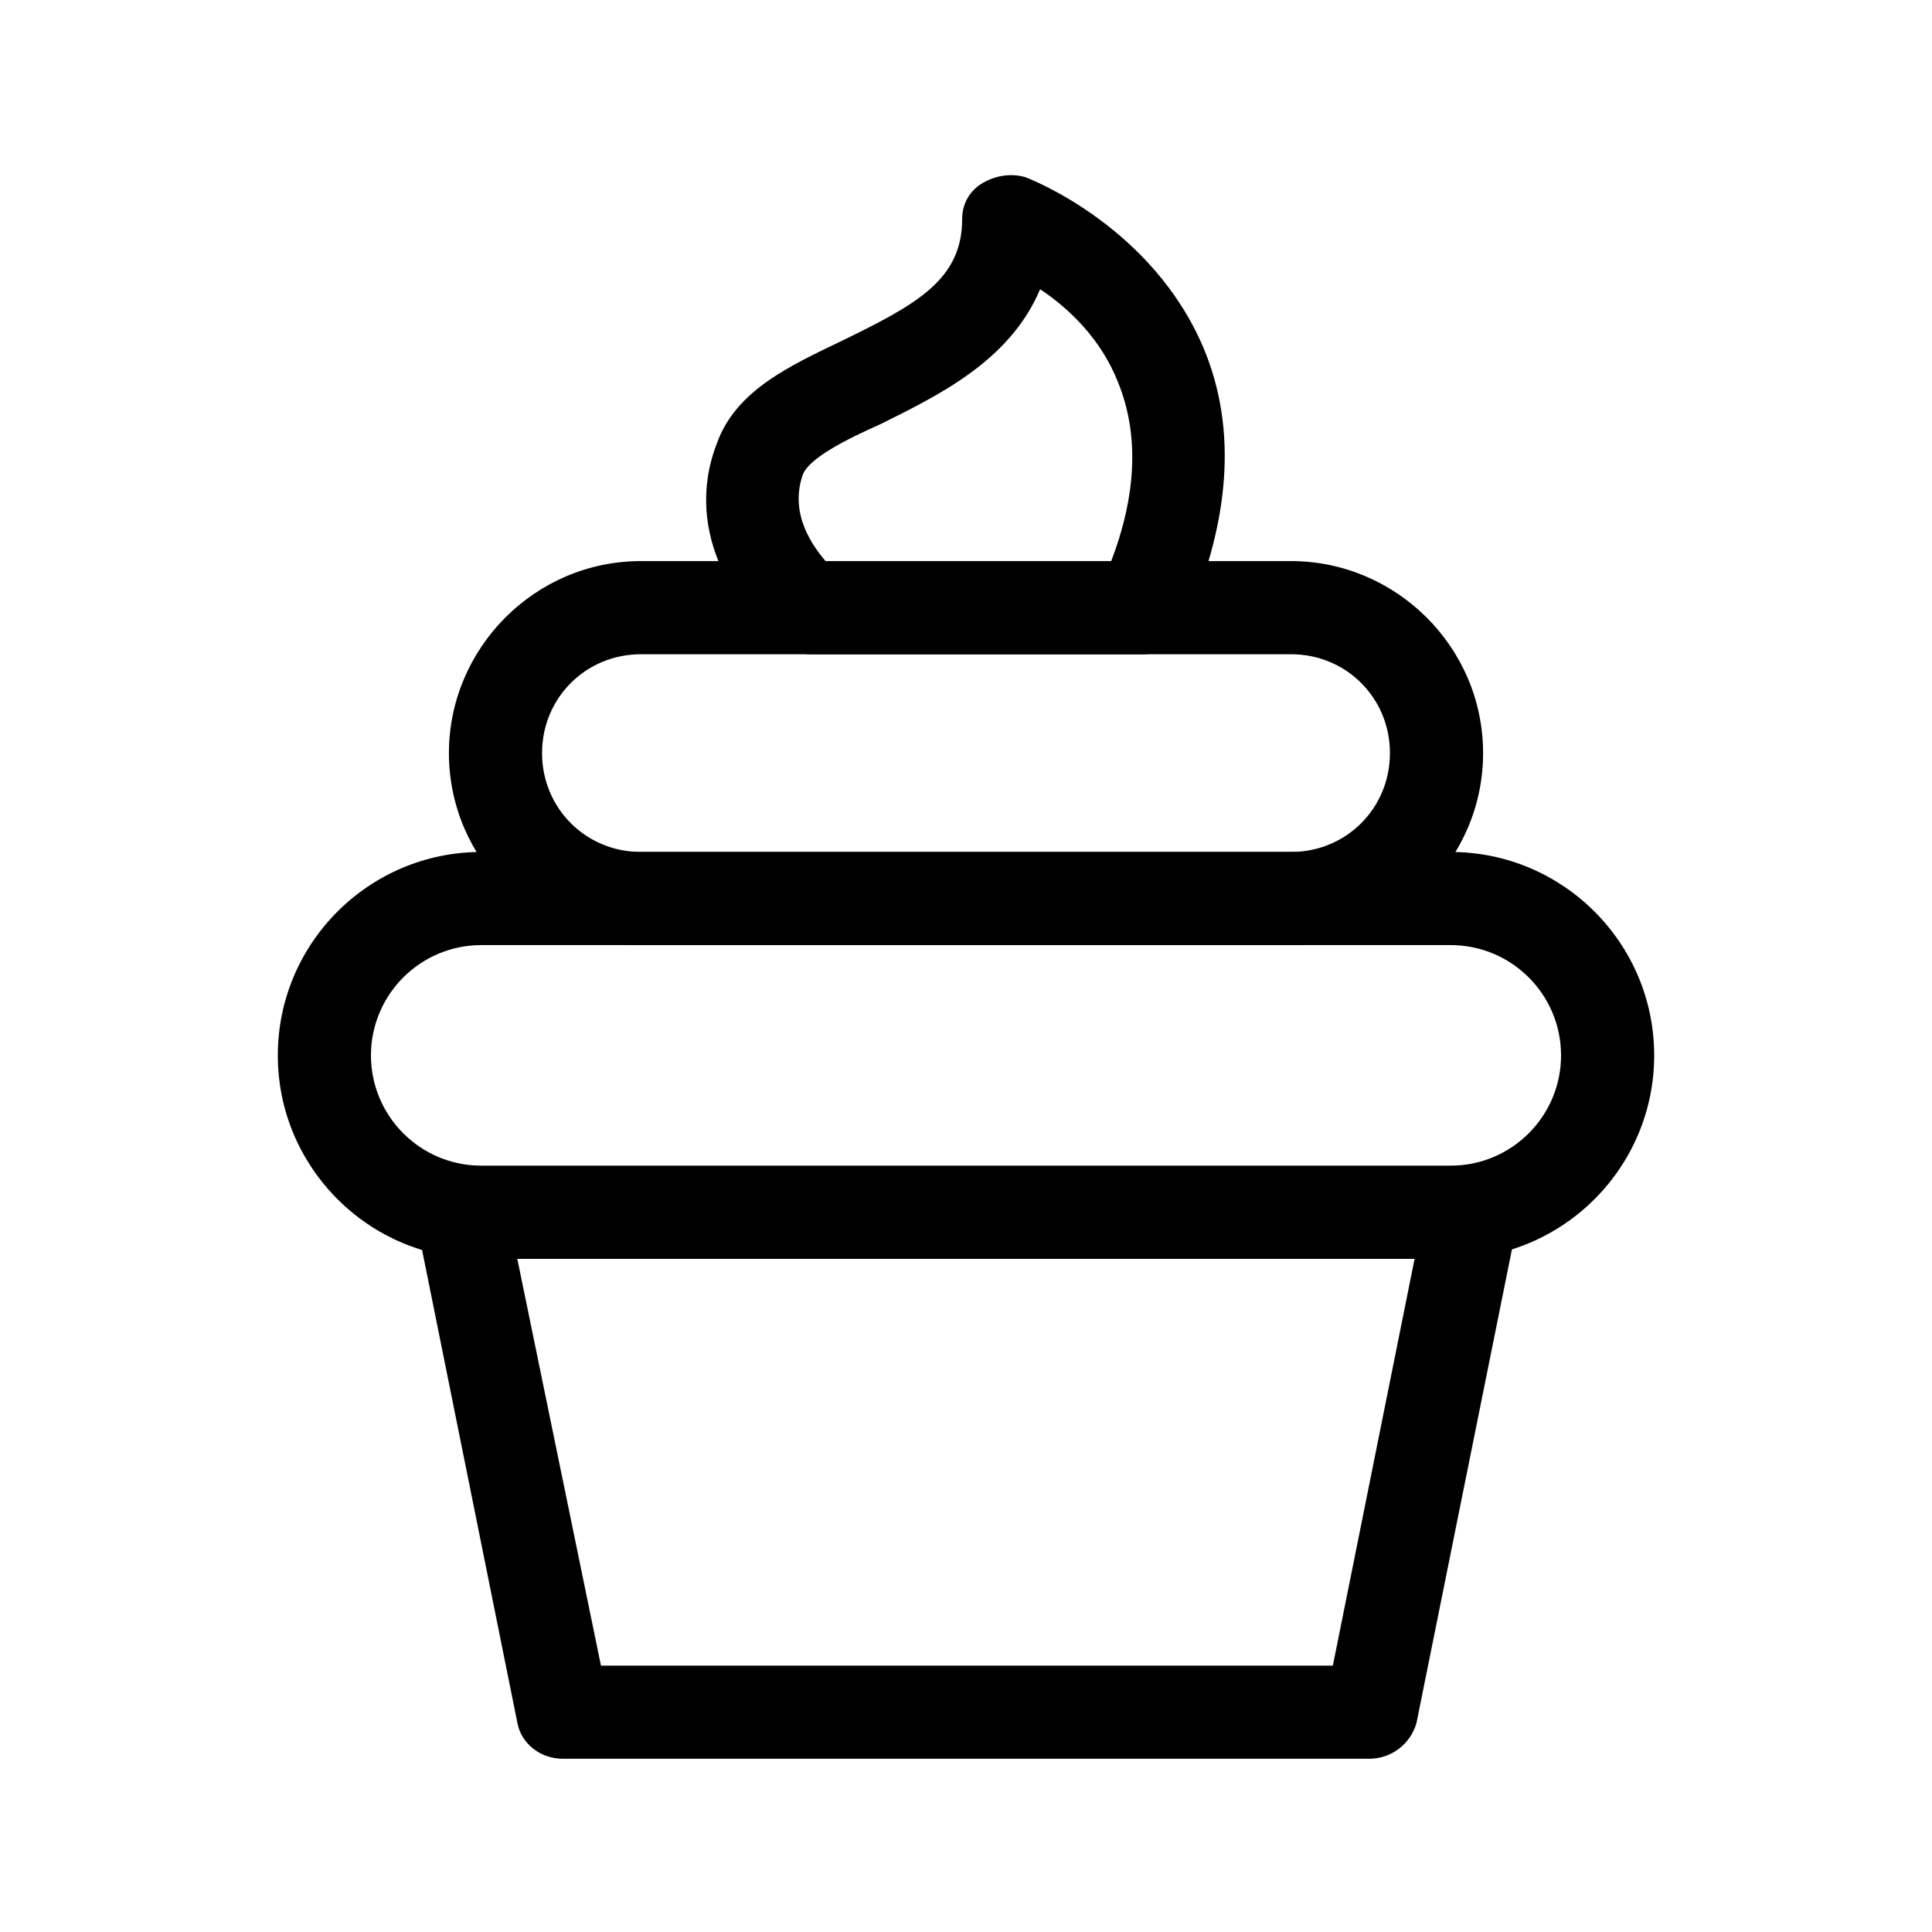
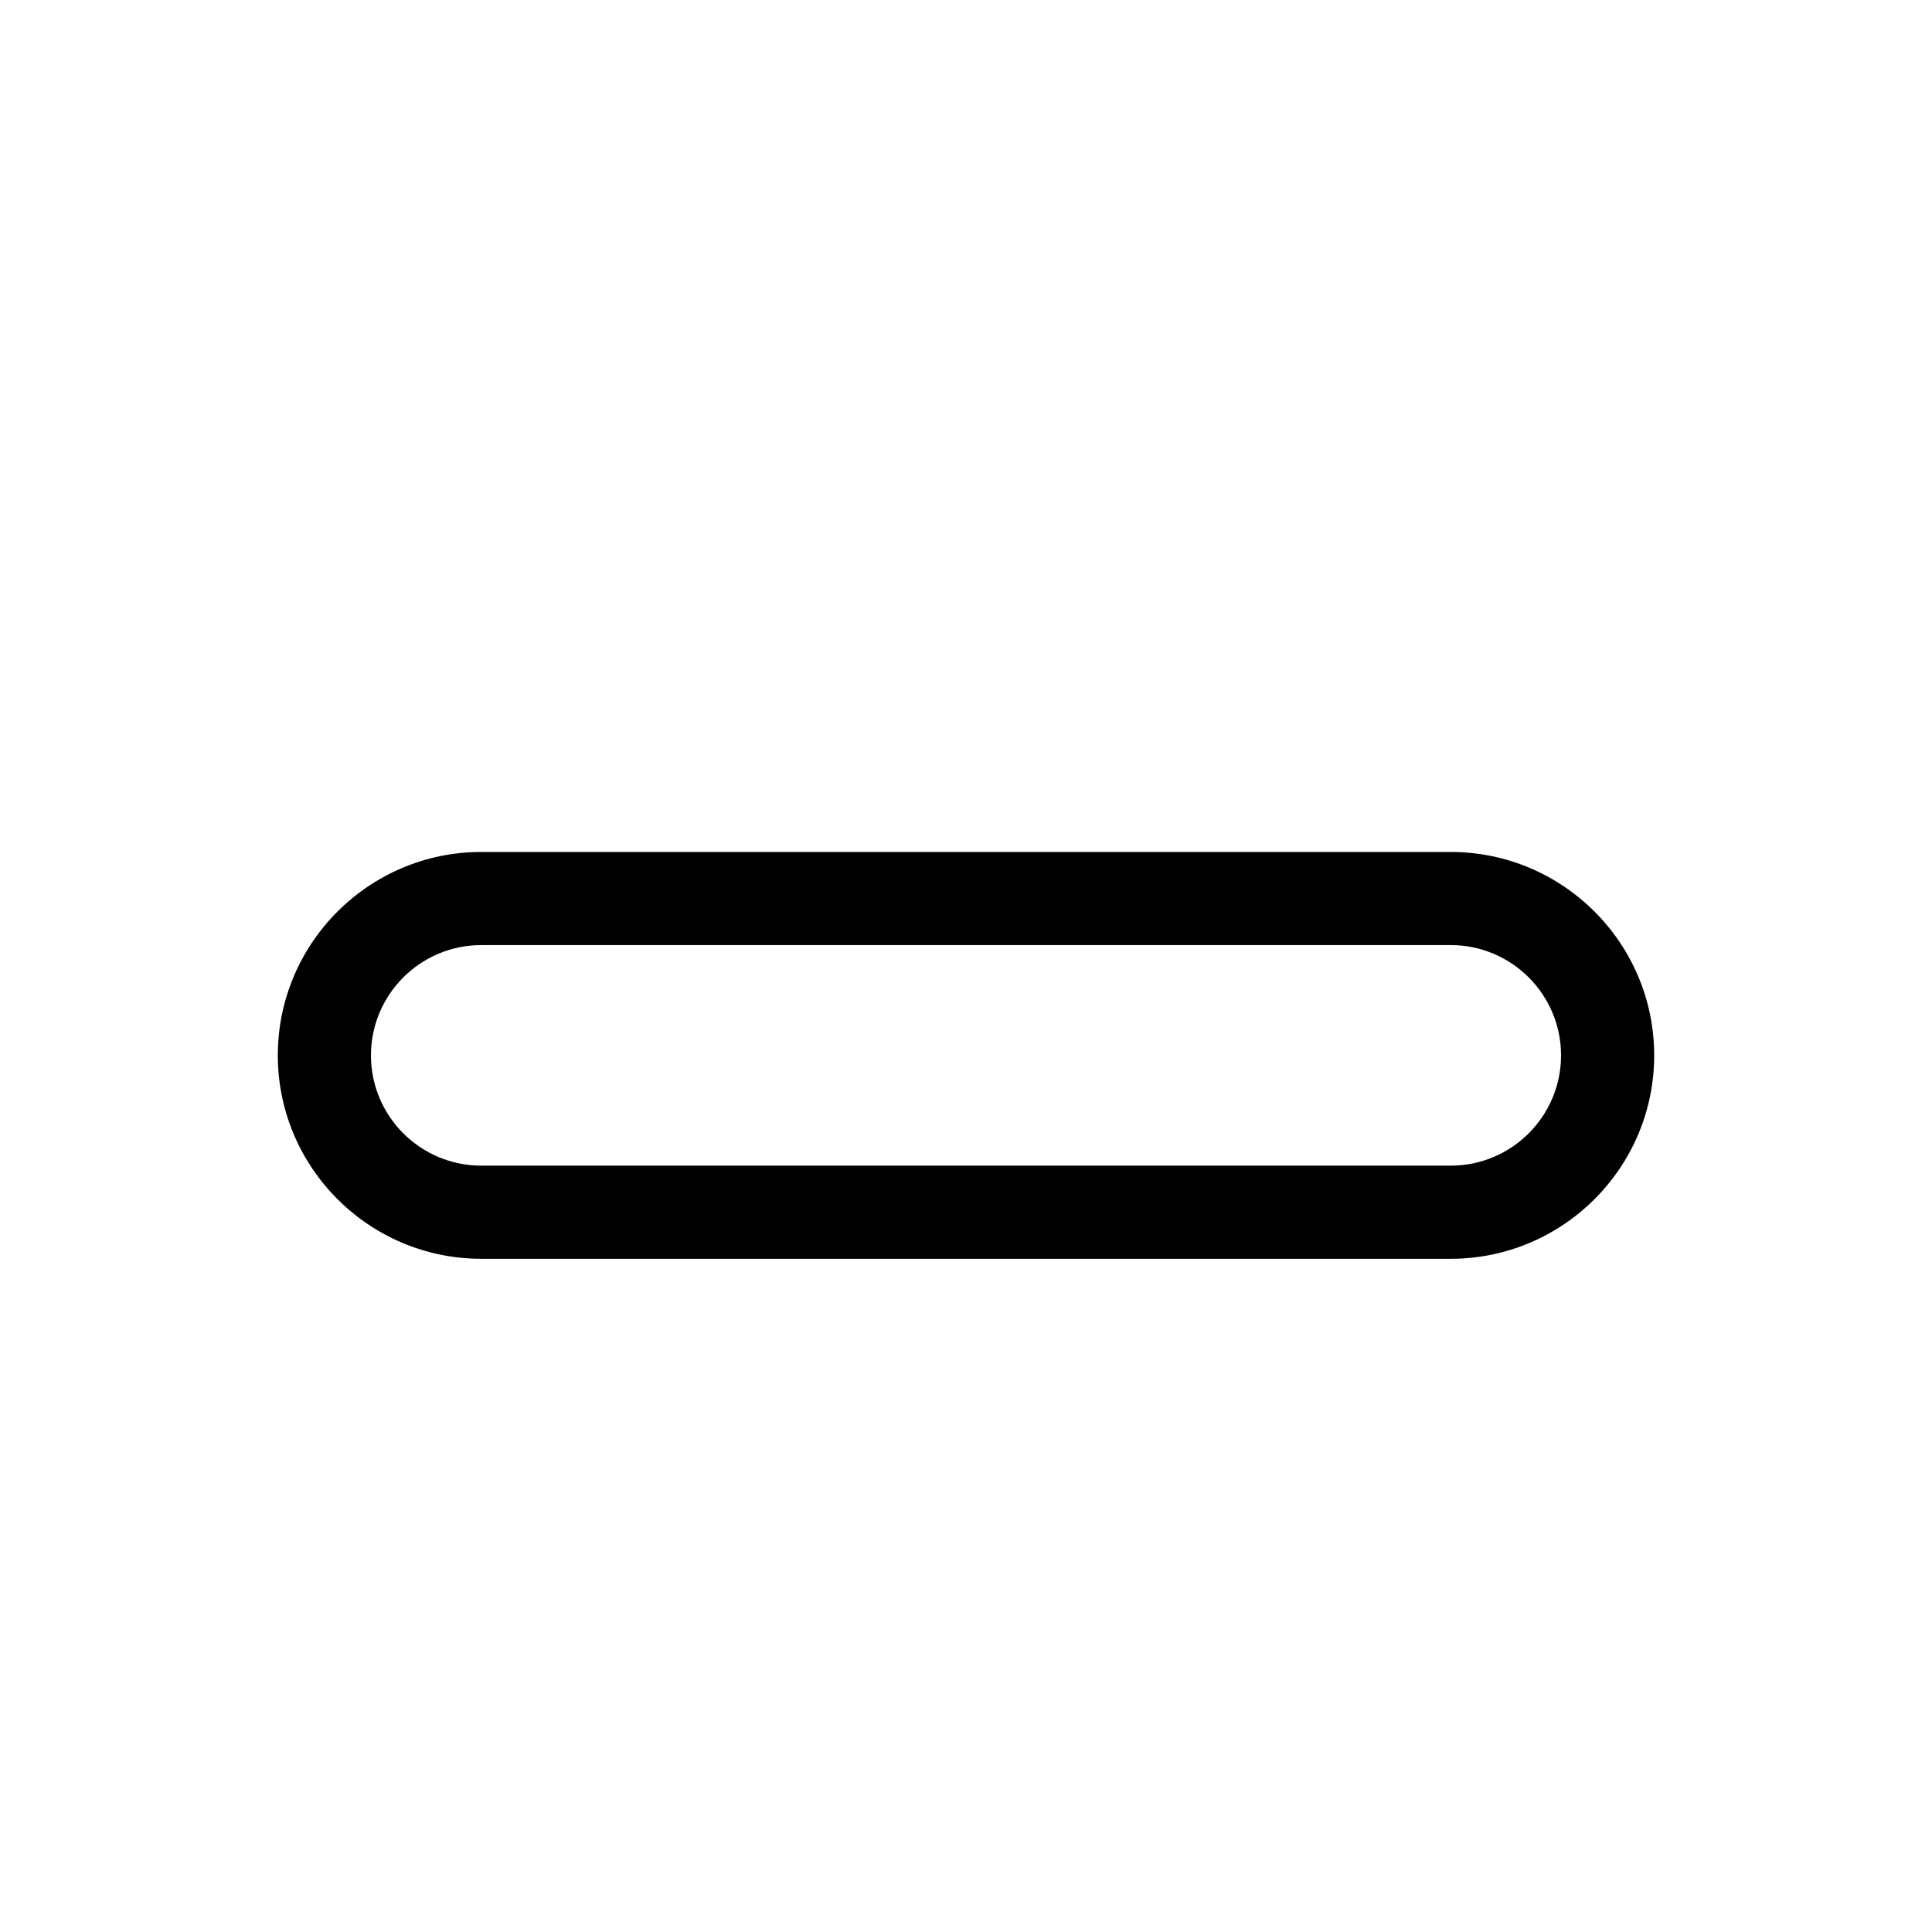
<svg xmlns="http://www.w3.org/2000/svg" fill="#000000" width="800px" height="800px" version="1.1" viewBox="144 144 512 512">
  <g>
-     <path d="m506.8 610.09h-213.61c-6.047 0-11.082-4.031-12.09-9.574l-26.703-132.5c-0.504-3.527 0-7.559 2.519-10.078 2.519-3.023 6.047-4.535 9.574-4.535h267.52c3.527 0 7.055 1.512 9.574 4.535 2.519 3.023 3.023 6.551 2.519 10.078l-26.703 132.5c-1.516 5.543-6.555 9.574-12.602 9.574zm-203.54-24.684h193.96l21.664-107.82h-237.8z" />
    <path d="m528.47 477.59h-256.94c-29.727 0-53.906-24.184-53.906-53.906 0-29.727 24.184-53.906 53.906-53.906h256.94c29.727 0 53.906 24.184 53.906 53.906 0.004 29.723-24.18 53.906-53.906 53.906zm-256.94-83.129c-16.121 0-29.223 13.098-29.223 29.223 0 16.121 13.098 29.223 29.223 29.223h256.94c16.121 0 29.223-13.098 29.223-29.223 0-16.121-13.098-29.223-29.223-29.223z" />
-     <path d="m486.15 394.46h-172.3c-27.711 0-50.883-22.672-50.883-50.883 0-27.711 22.672-50.883 50.883-50.883h172.3c27.711 0 50.883 22.672 50.883 50.883 0 28.211-23.176 50.883-50.887 50.883zm-172.3-77.082c-14.609 0-26.199 11.586-26.199 26.199 0 14.609 11.586 26.199 26.199 26.199h172.3c14.609 0 26.199-11.586 26.199-26.199 0-14.609-11.586-26.199-26.199-26.199z" />
-     <path d="m446.85 317.38h-88.164c-2.519 0-5.039-1.008-7.559-2.519-10.078-7.559-26.703-28.719-17.129-53.402 5.039-14.105 19.648-20.656 33.25-27.207 19.648-9.574 31.738-16.121 31.738-32.242 0-4.031 2.016-7.559 5.543-9.574 3.527-2.016 7.559-2.519 11.082-1.512 1.512 0.504 33.754 13.098 47.359 45.344 9.07 21.664 7.055 46.855-5.543 74.562-1.508 4.031-6.043 6.551-10.578 6.551zm-83.633-24.184h75.066c7.055-18.137 7.559-34.258 2.016-47.863-4.535-11.586-13.098-19.648-20.656-24.688-8.062 19.145-27.207 28.215-42.32 35.77-9.07 4.031-19.145 9.07-20.656 13.602-3.523 10.582 3.027 19.148 6.551 23.18z" />
  </g>
</svg>